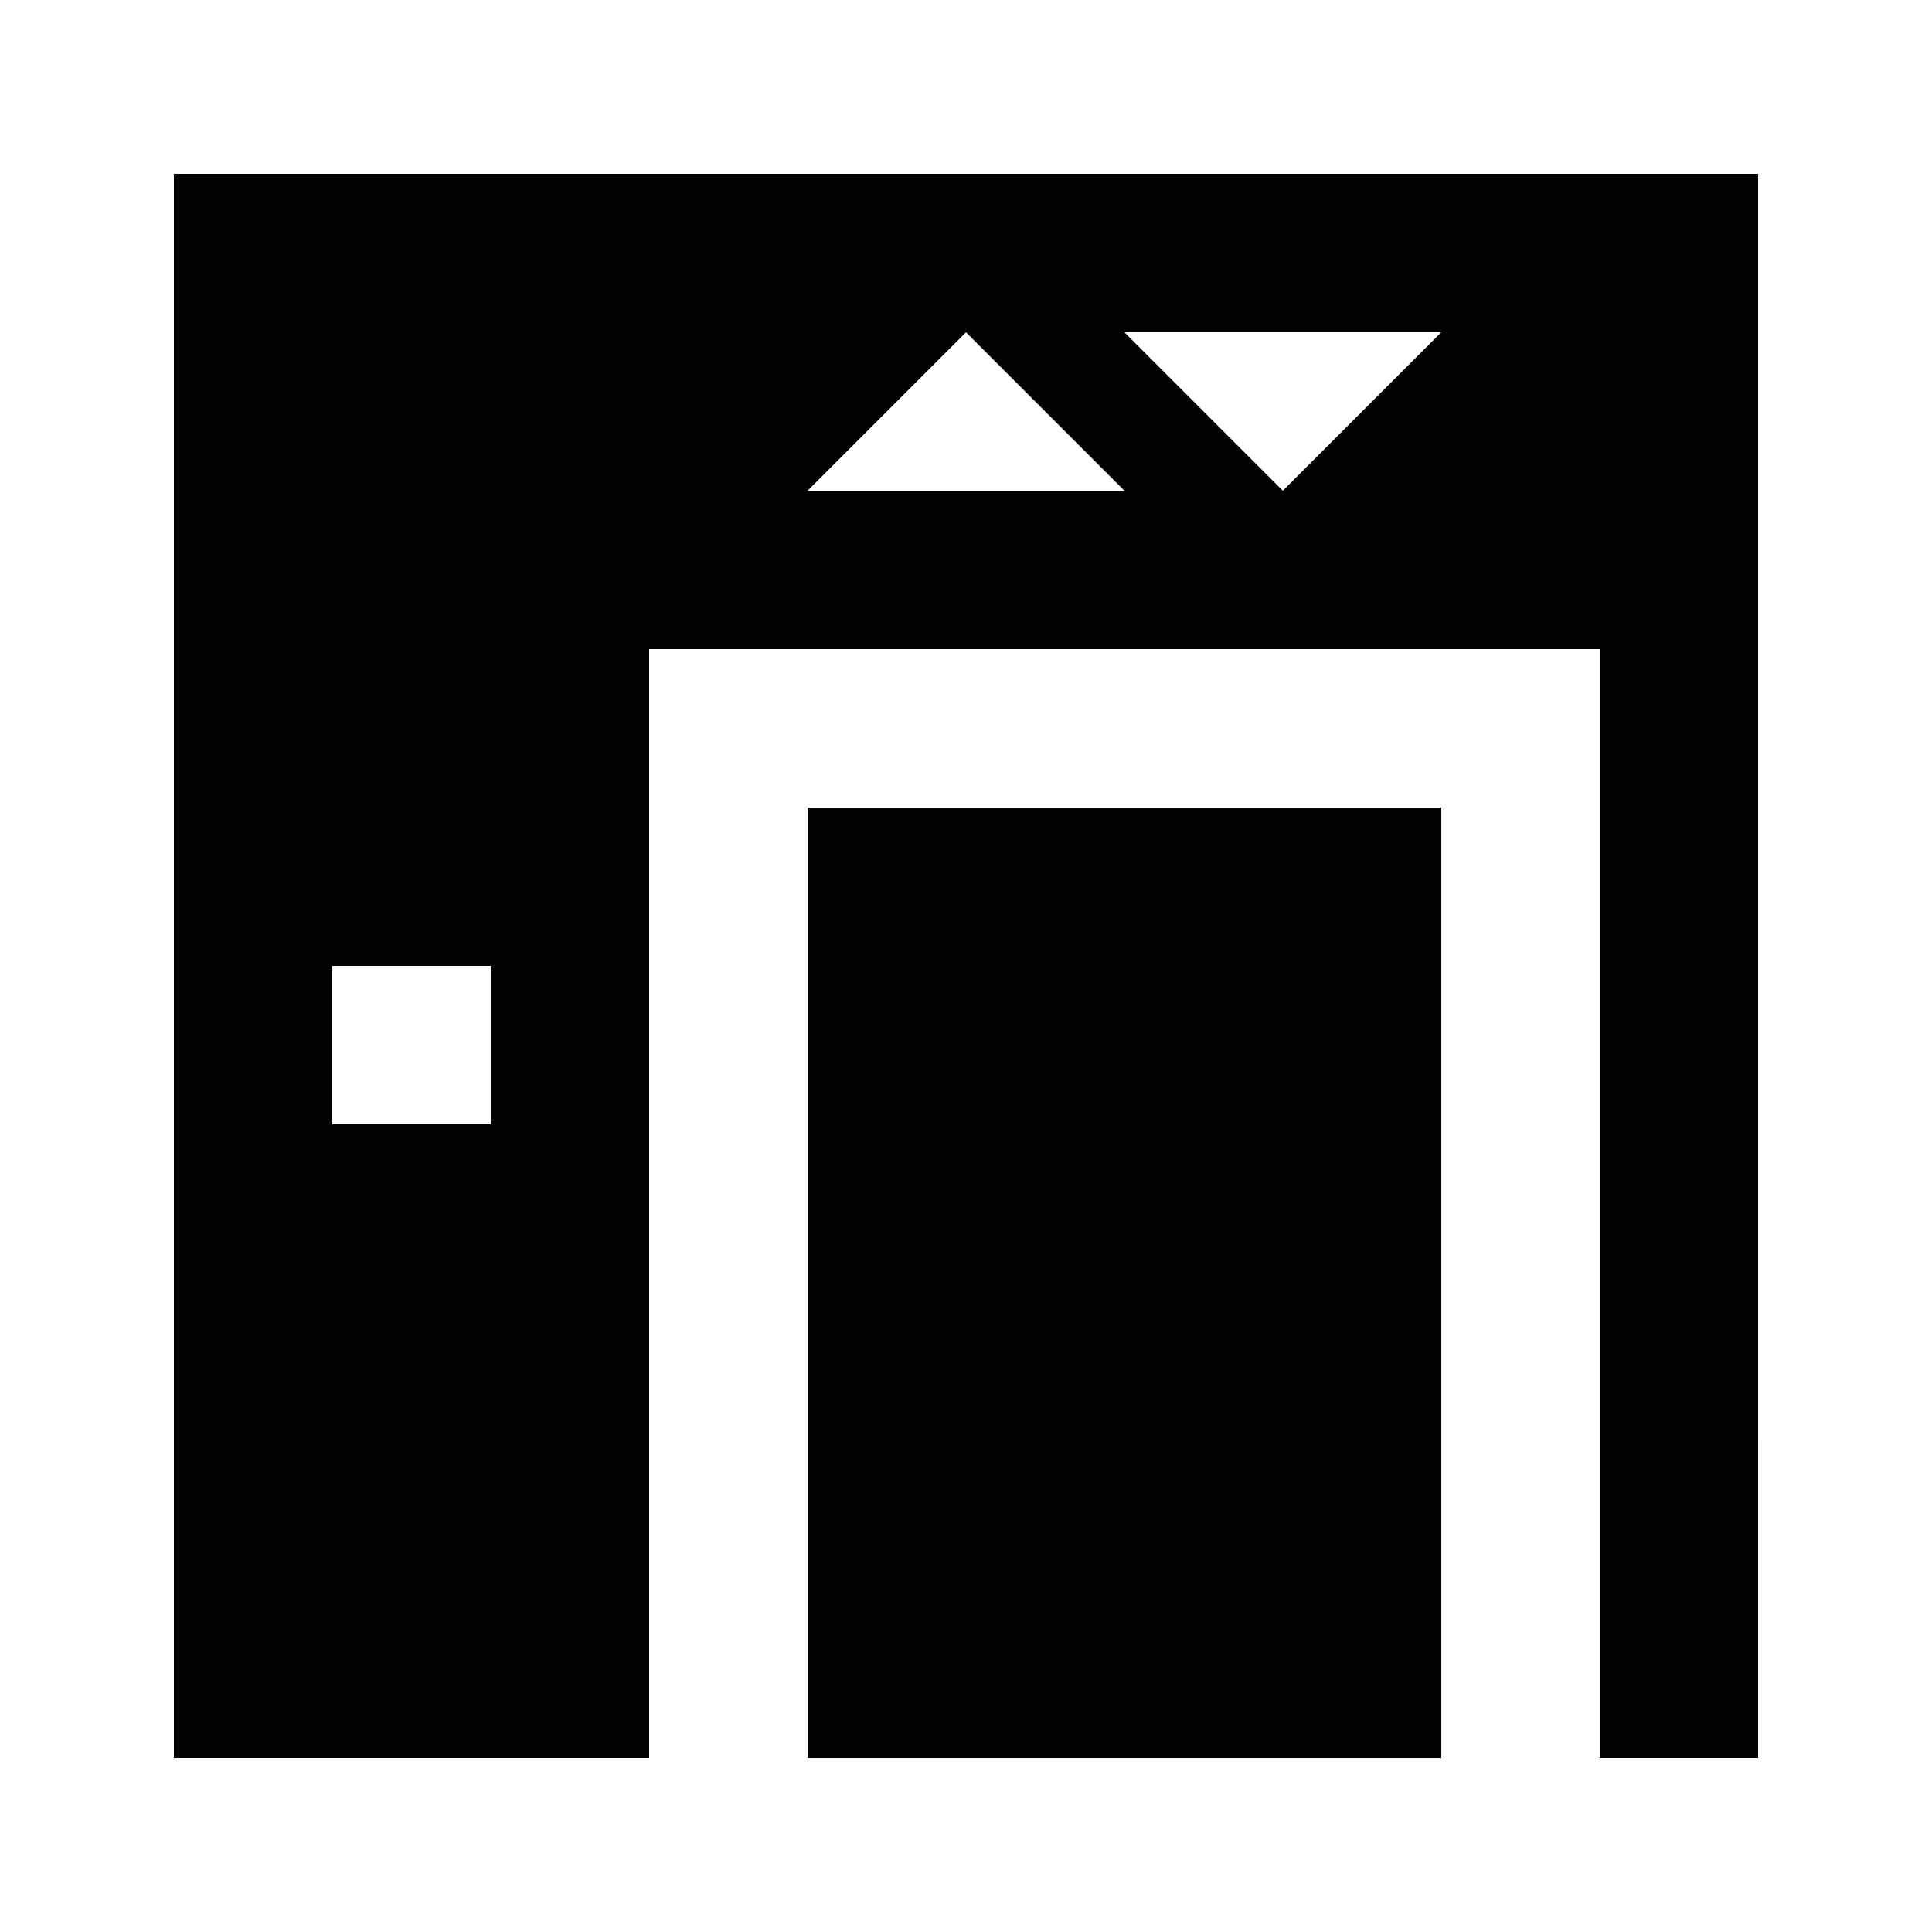
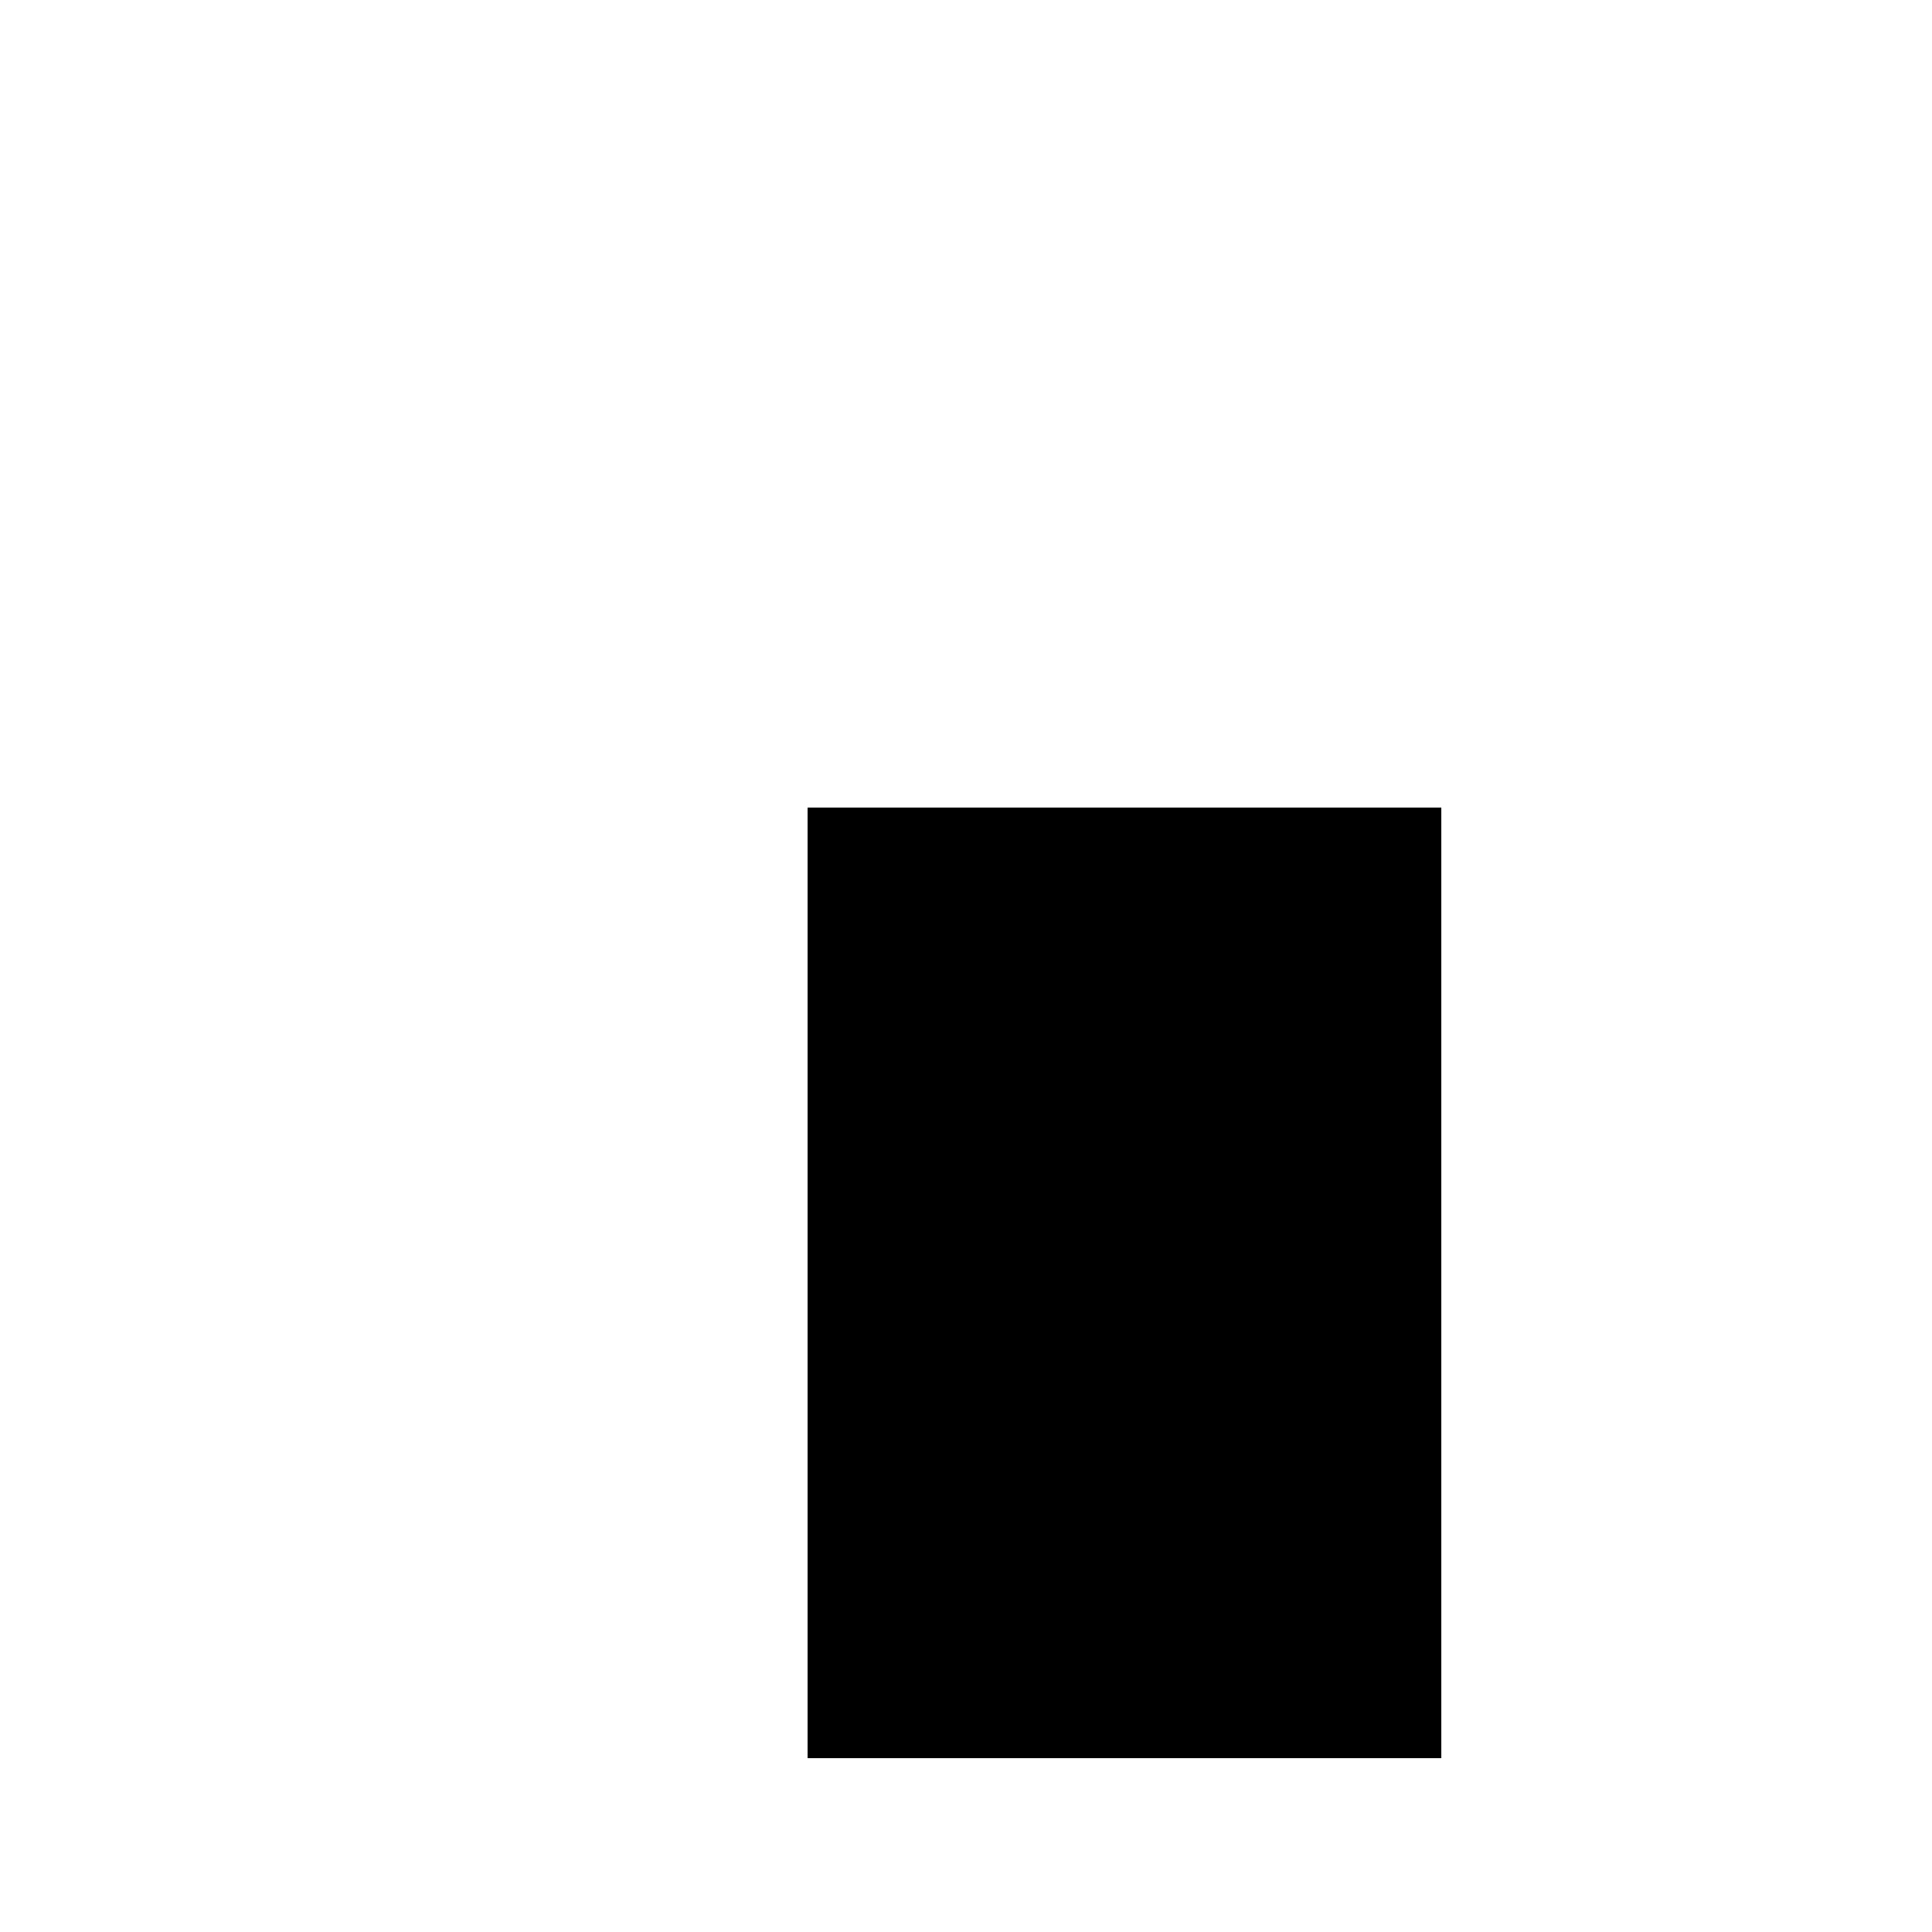
<svg xmlns="http://www.w3.org/2000/svg" fill="#000000" width="800px" height="800px" version="1.1" viewBox="144 144 512 512">
  <g>
    <path d="m358.02 358.02h167.94v251.91h-167.94z" />
-     <path d="m190.08 190.08v419.84h125.95v-293.89h251.91v293.89h41.984l-0.004-419.84zm83.969 251.91h-41.984v-41.984h41.984zm83.969-167.94 41.984-41.984 41.984 41.984zm125.95 0-41.984-41.984h83.969z" />
  </g>
</svg>